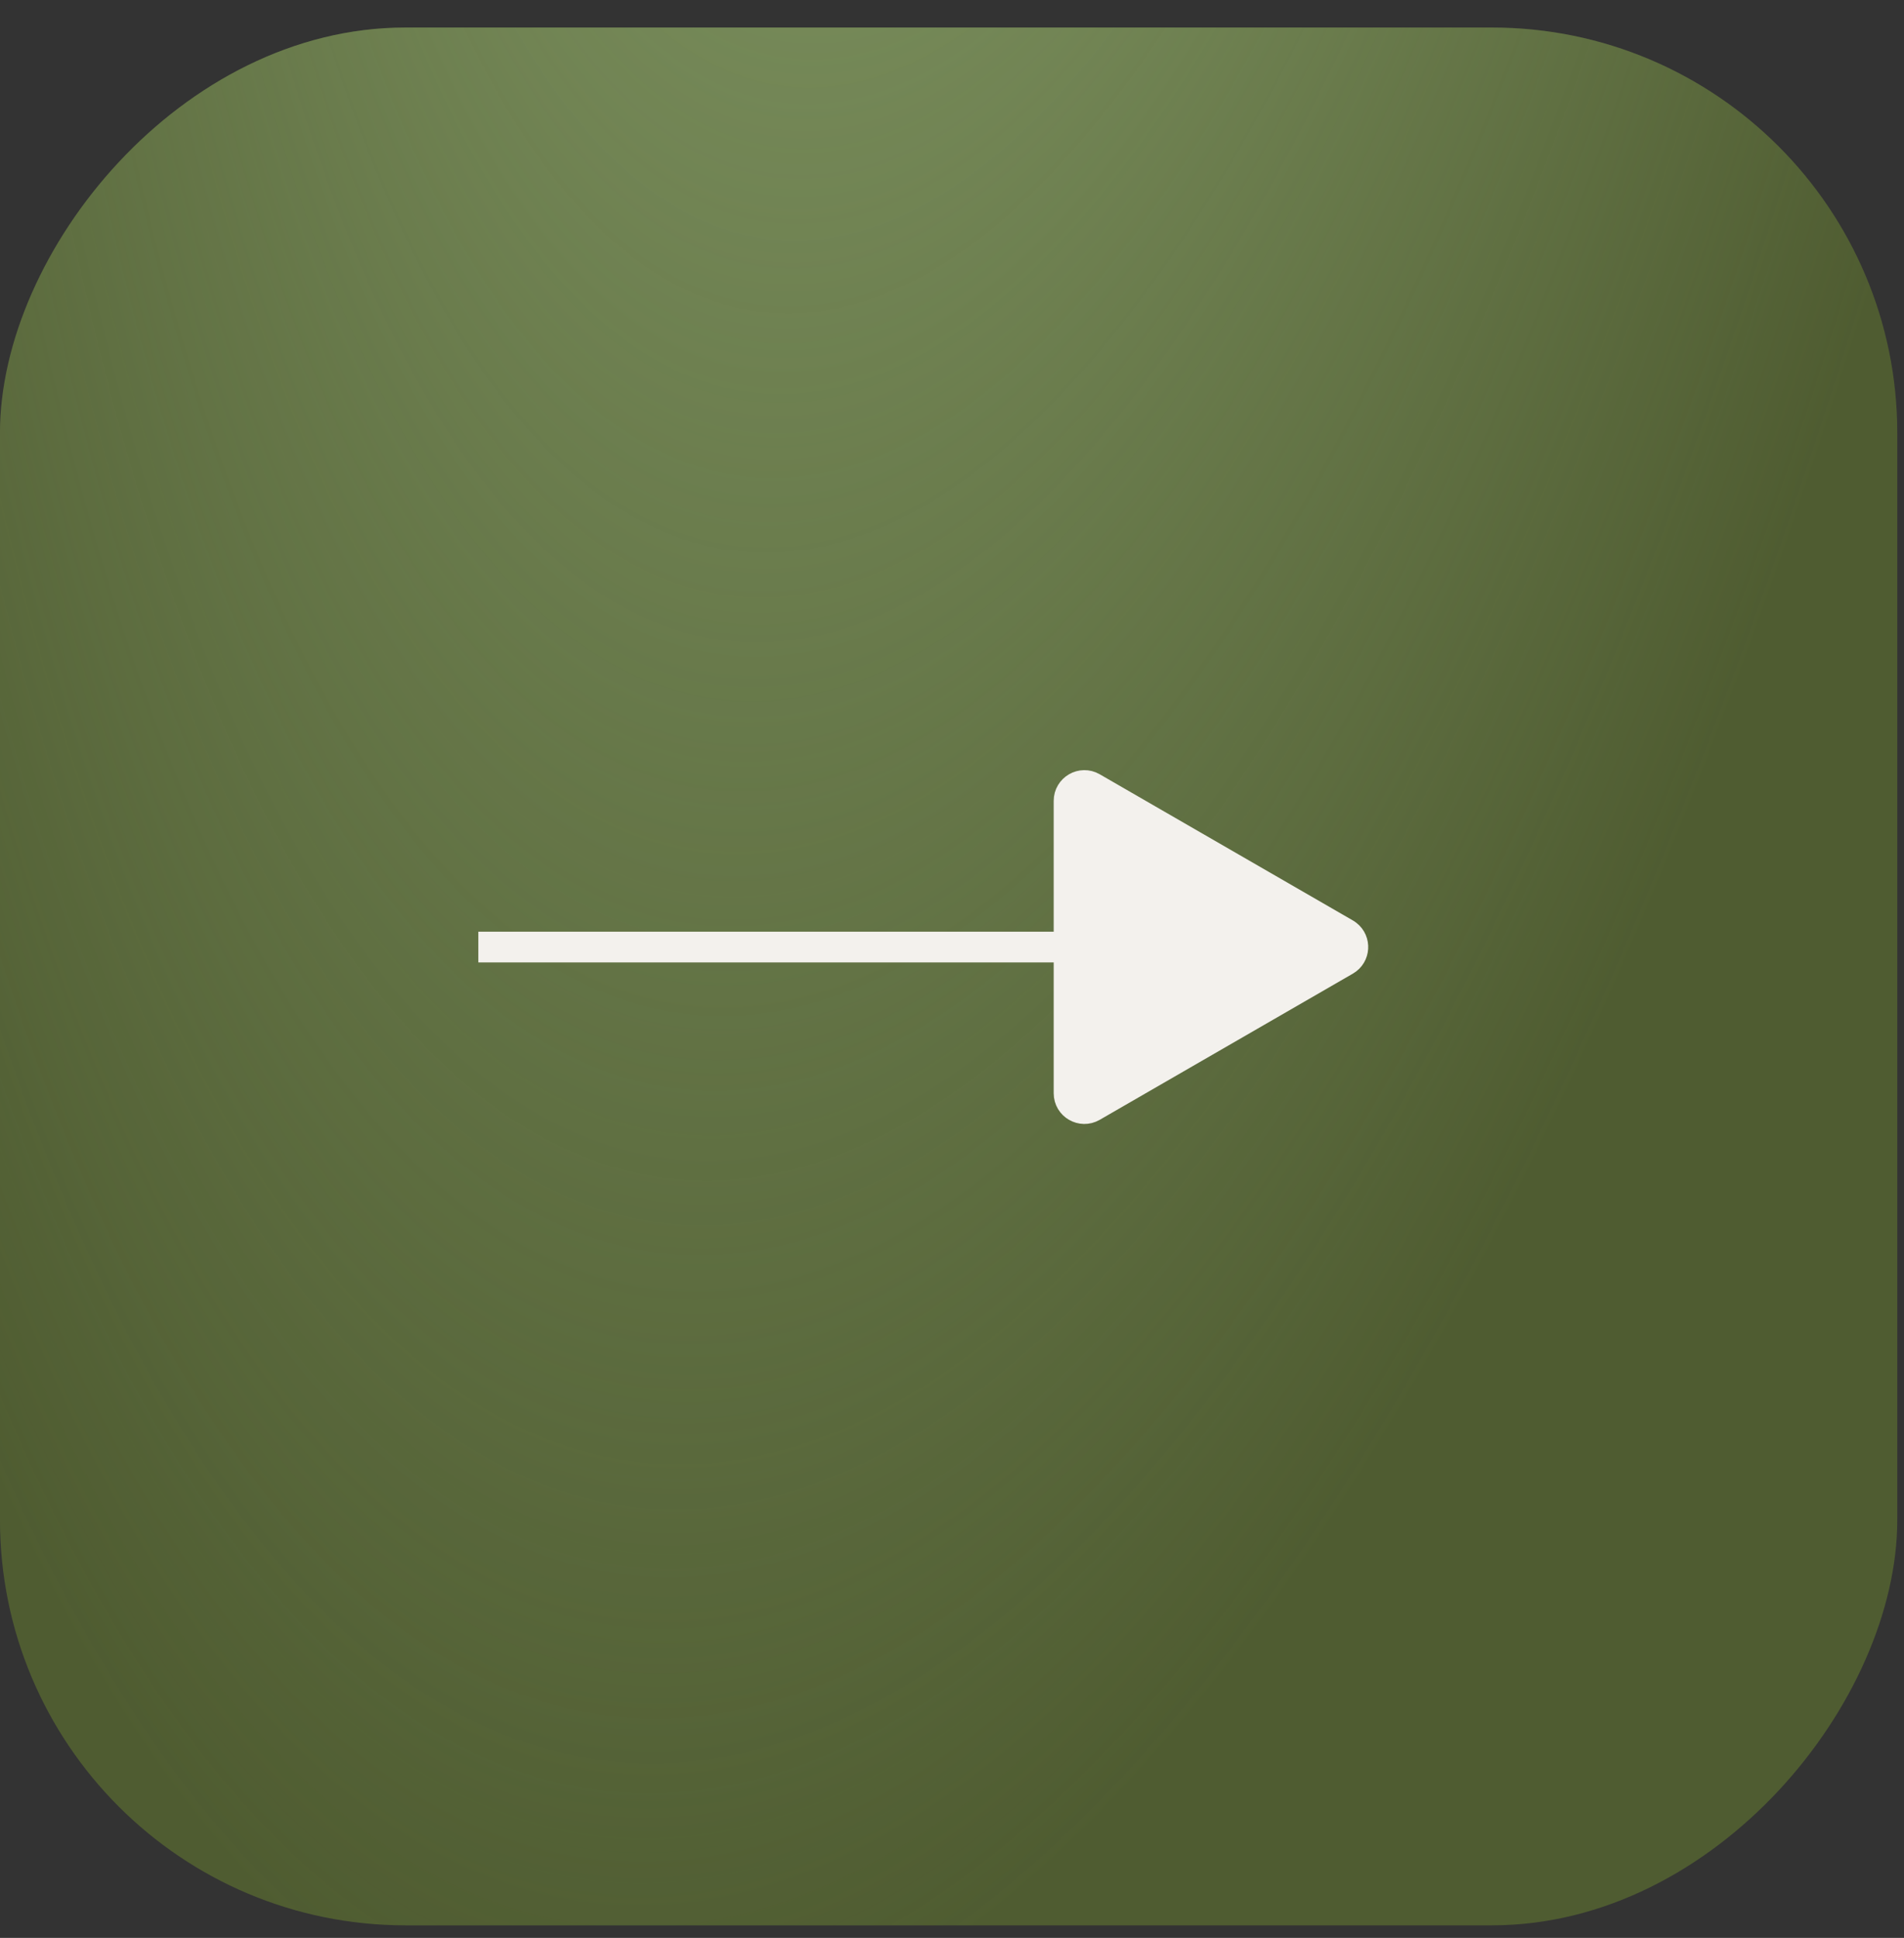
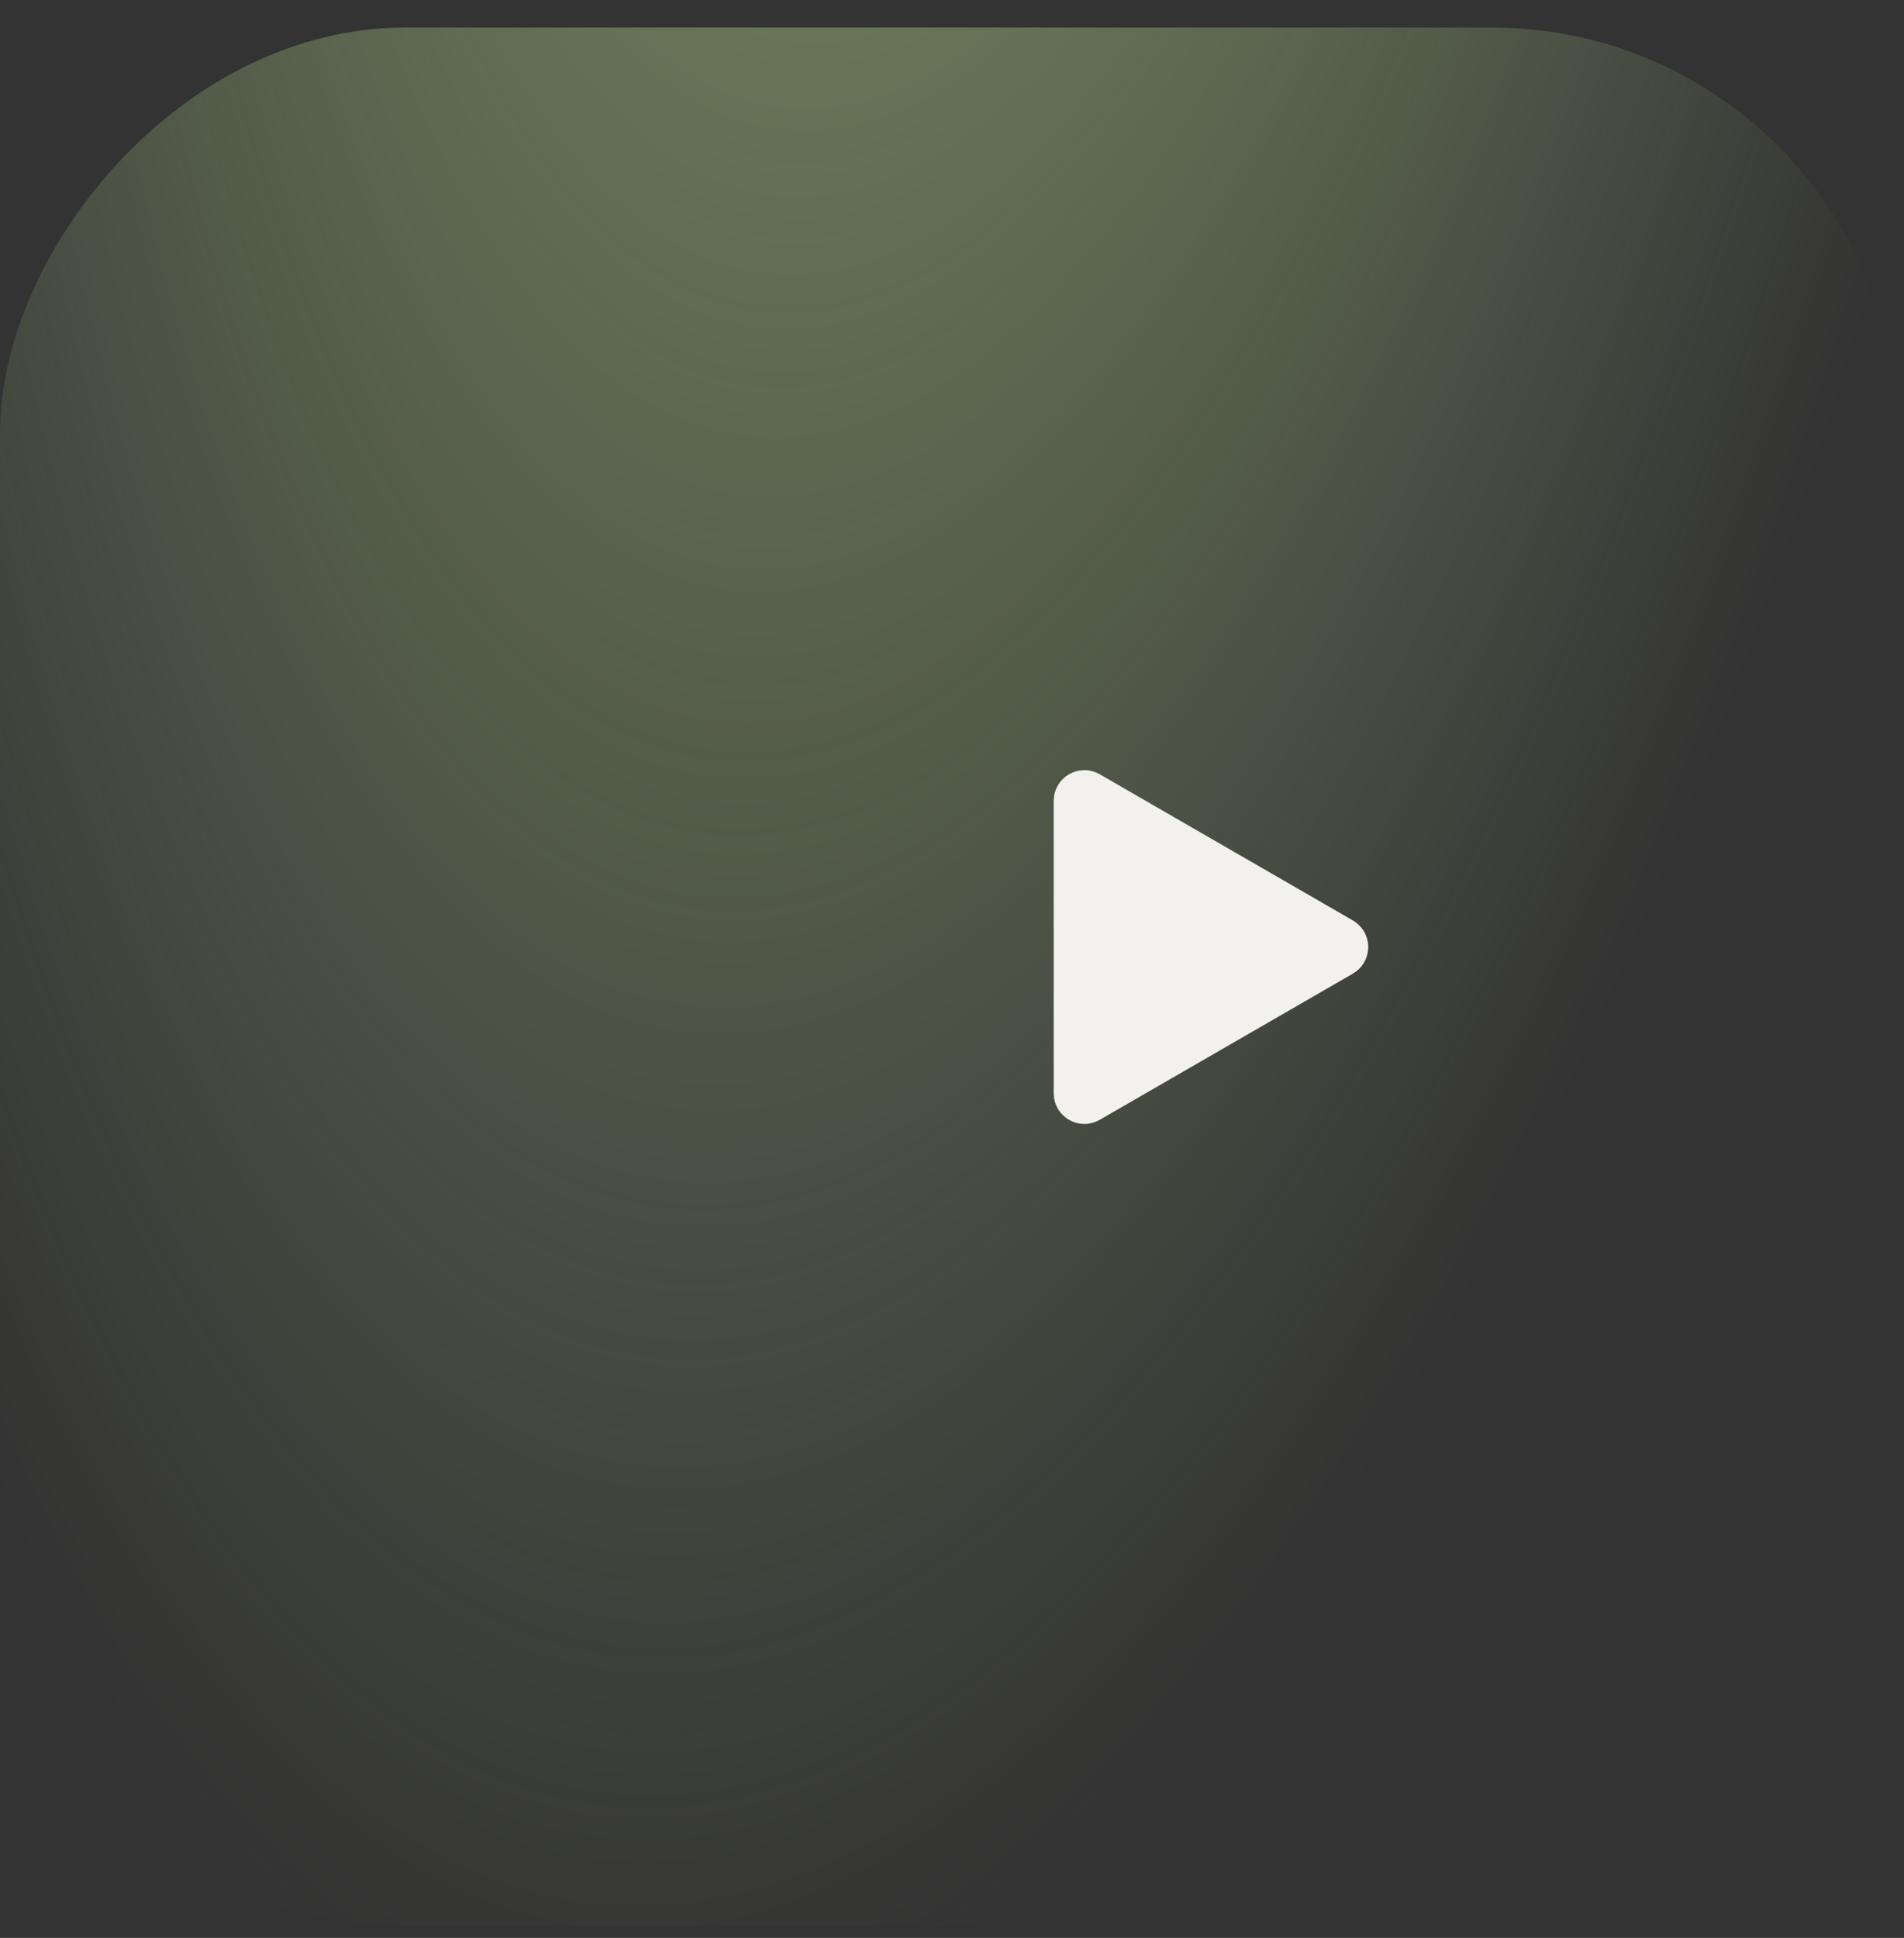
<svg xmlns="http://www.w3.org/2000/svg" width="57" height="58" viewBox="0 0 57 58" fill="none">
  <rect x="0" y="0" width="57" height="58" fill="#333333" stroke="none" />
-   <rect width="56.8" height="56.8" rx="12.137" transform="matrix(-1 0 0 1 56.799 0.824)" fill="#4F5C31" />
  <rect width="56.8" height="56.8" rx="12.137" transform="matrix(-1 0 0 1 56.799 0.824)" fill="url(#paint0_radial_214_530)" />
-   <line x1="14.32" y1="28.345" x2="34.53" y2="28.345" stroke="#F3F1ED" stroke-width="0.919" />
  <path d="M40.272 28.742C40.558 28.576 40.576 28.178 40.325 27.983L40.272 27.947L32.692 23.571C32.386 23.395 32.004 23.616 32.004 23.97V32.721C32.004 33.074 32.386 33.294 32.692 33.118L40.272 28.742Z" fill="#F3F1ED" stroke="#F3F1ED" stroke-width="0.919" />
  <defs>
    <radialGradient id="paint0_radial_214_530" cx="0" cy="0" r="1" gradientUnits="userSpaceOnUse" gradientTransform="translate(28.4 -51.757) rotate(84.745) scale(112.667 38.131)">
      <stop stop-color="#95AE78" />
      <stop offset="1" stop-color="#95AE78" stop-opacity="0" />
    </radialGradient>
  </defs>
</svg>